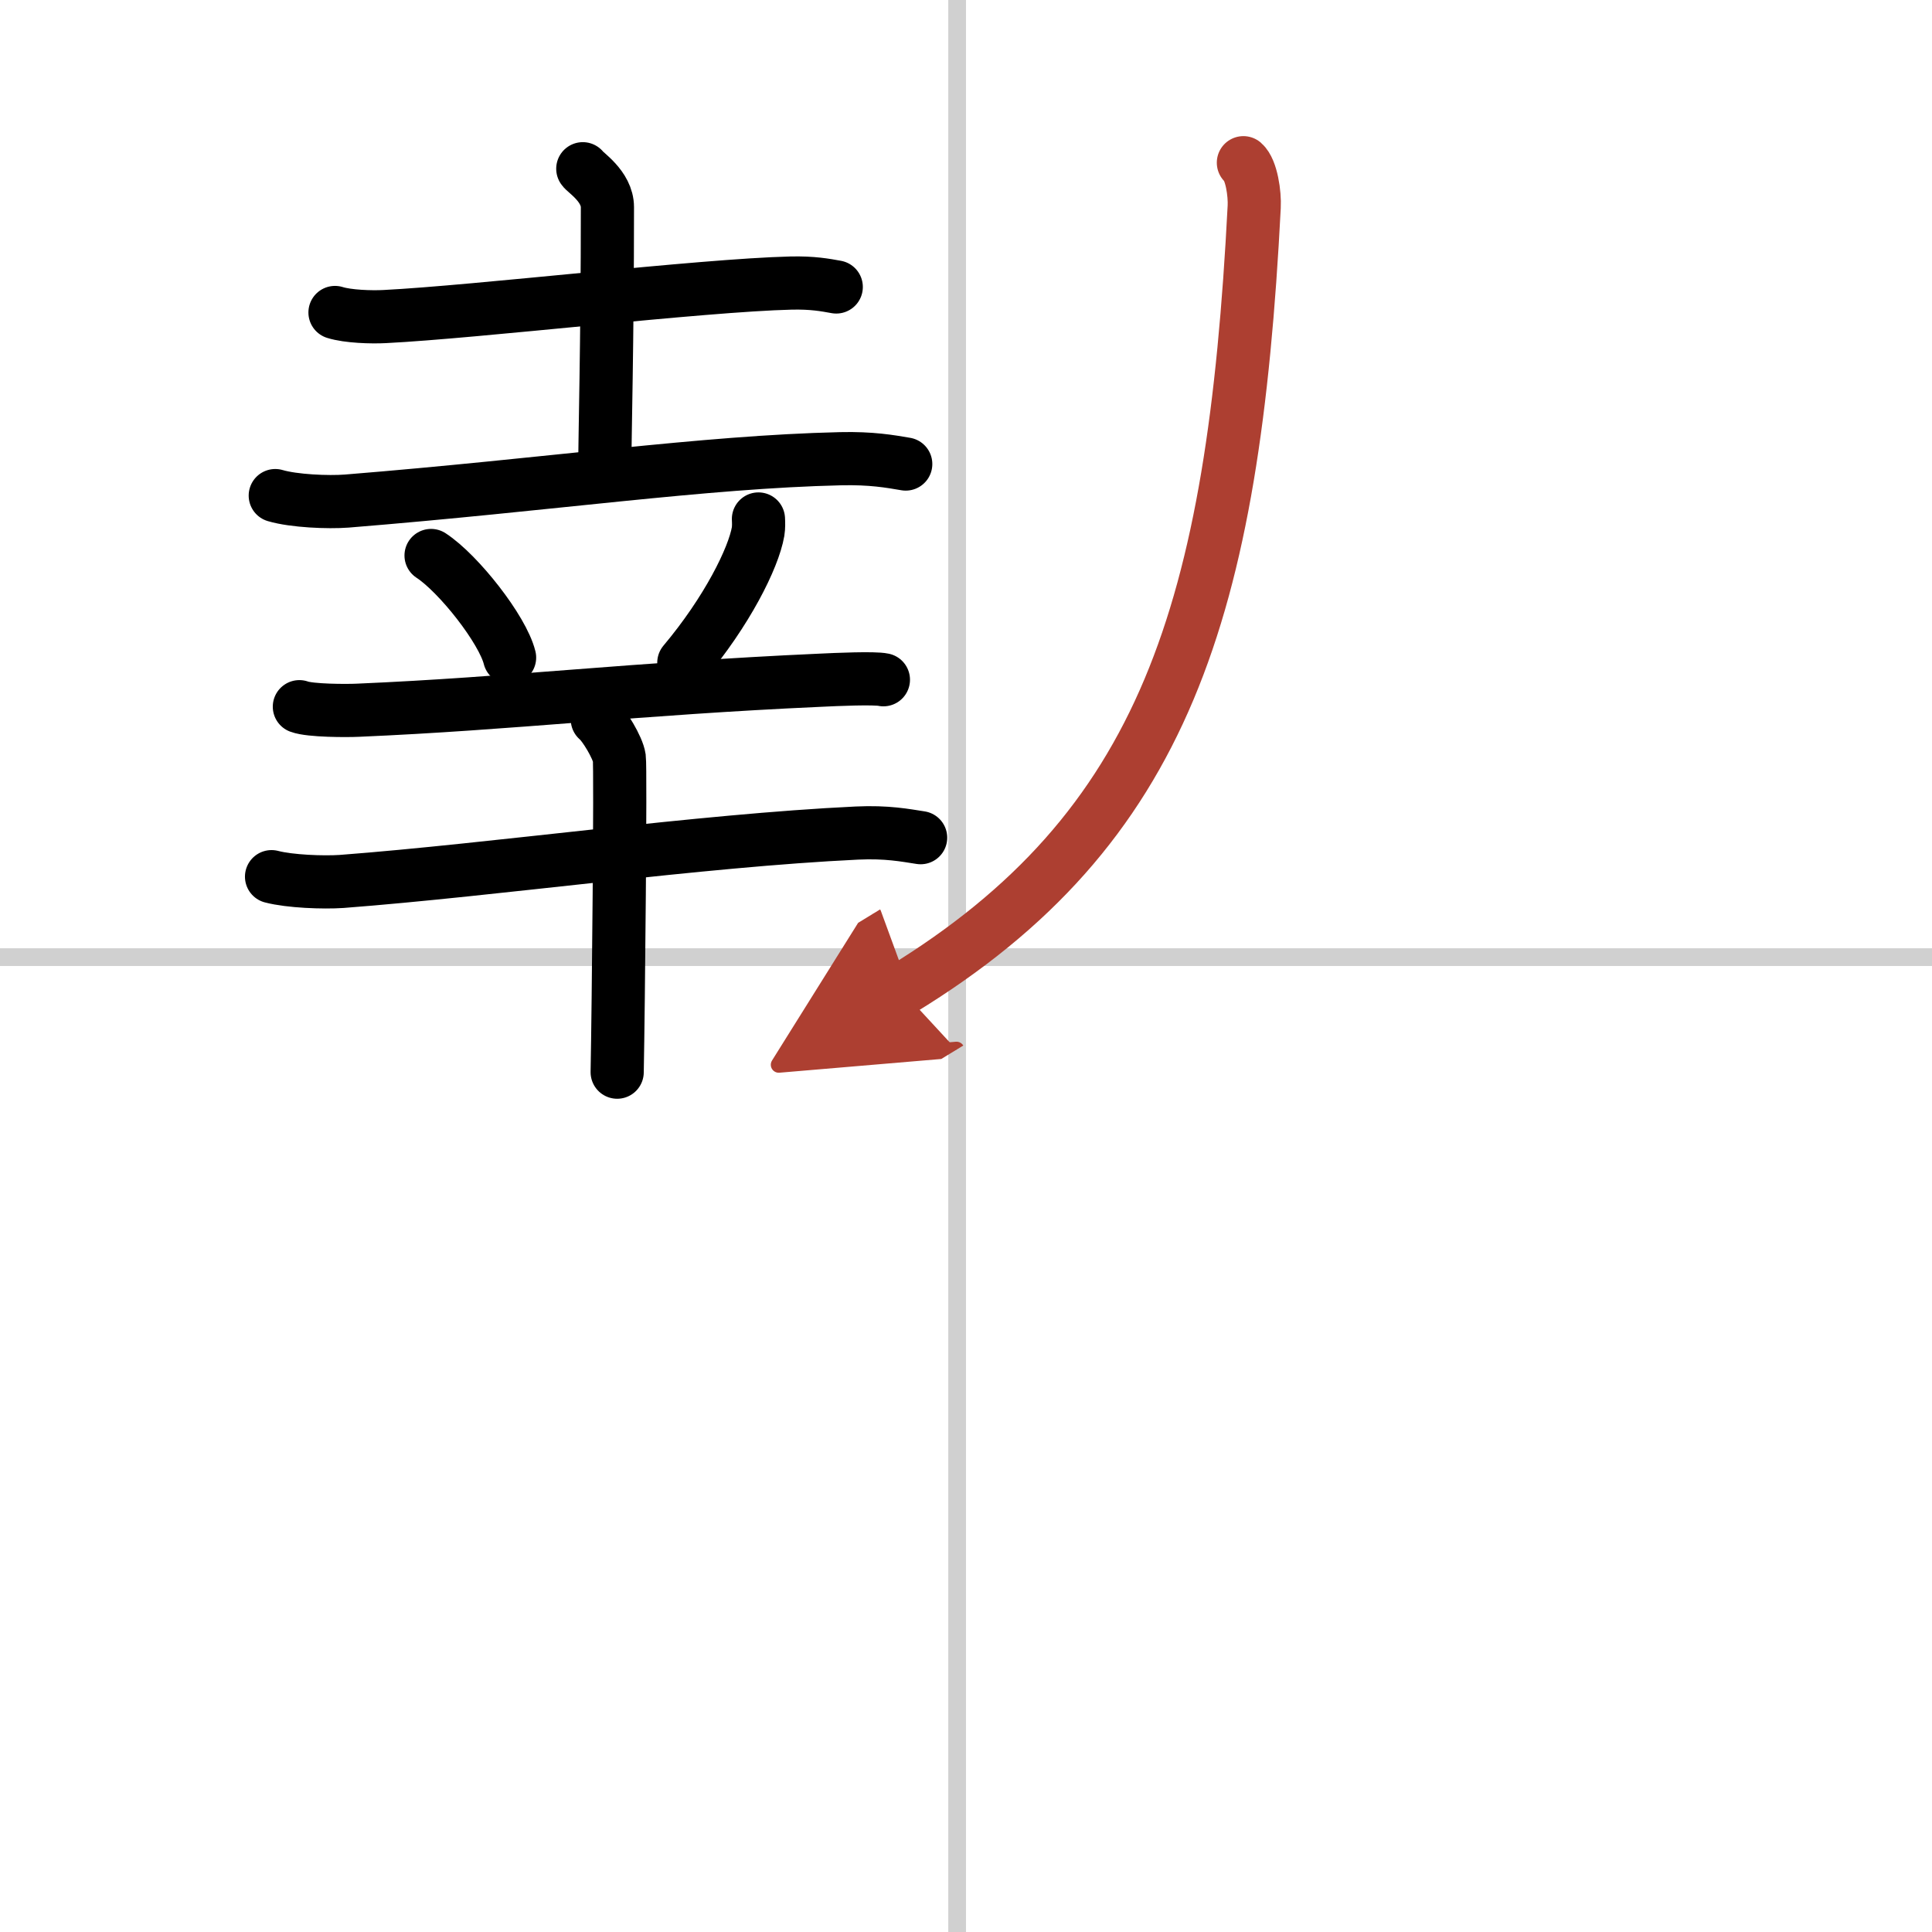
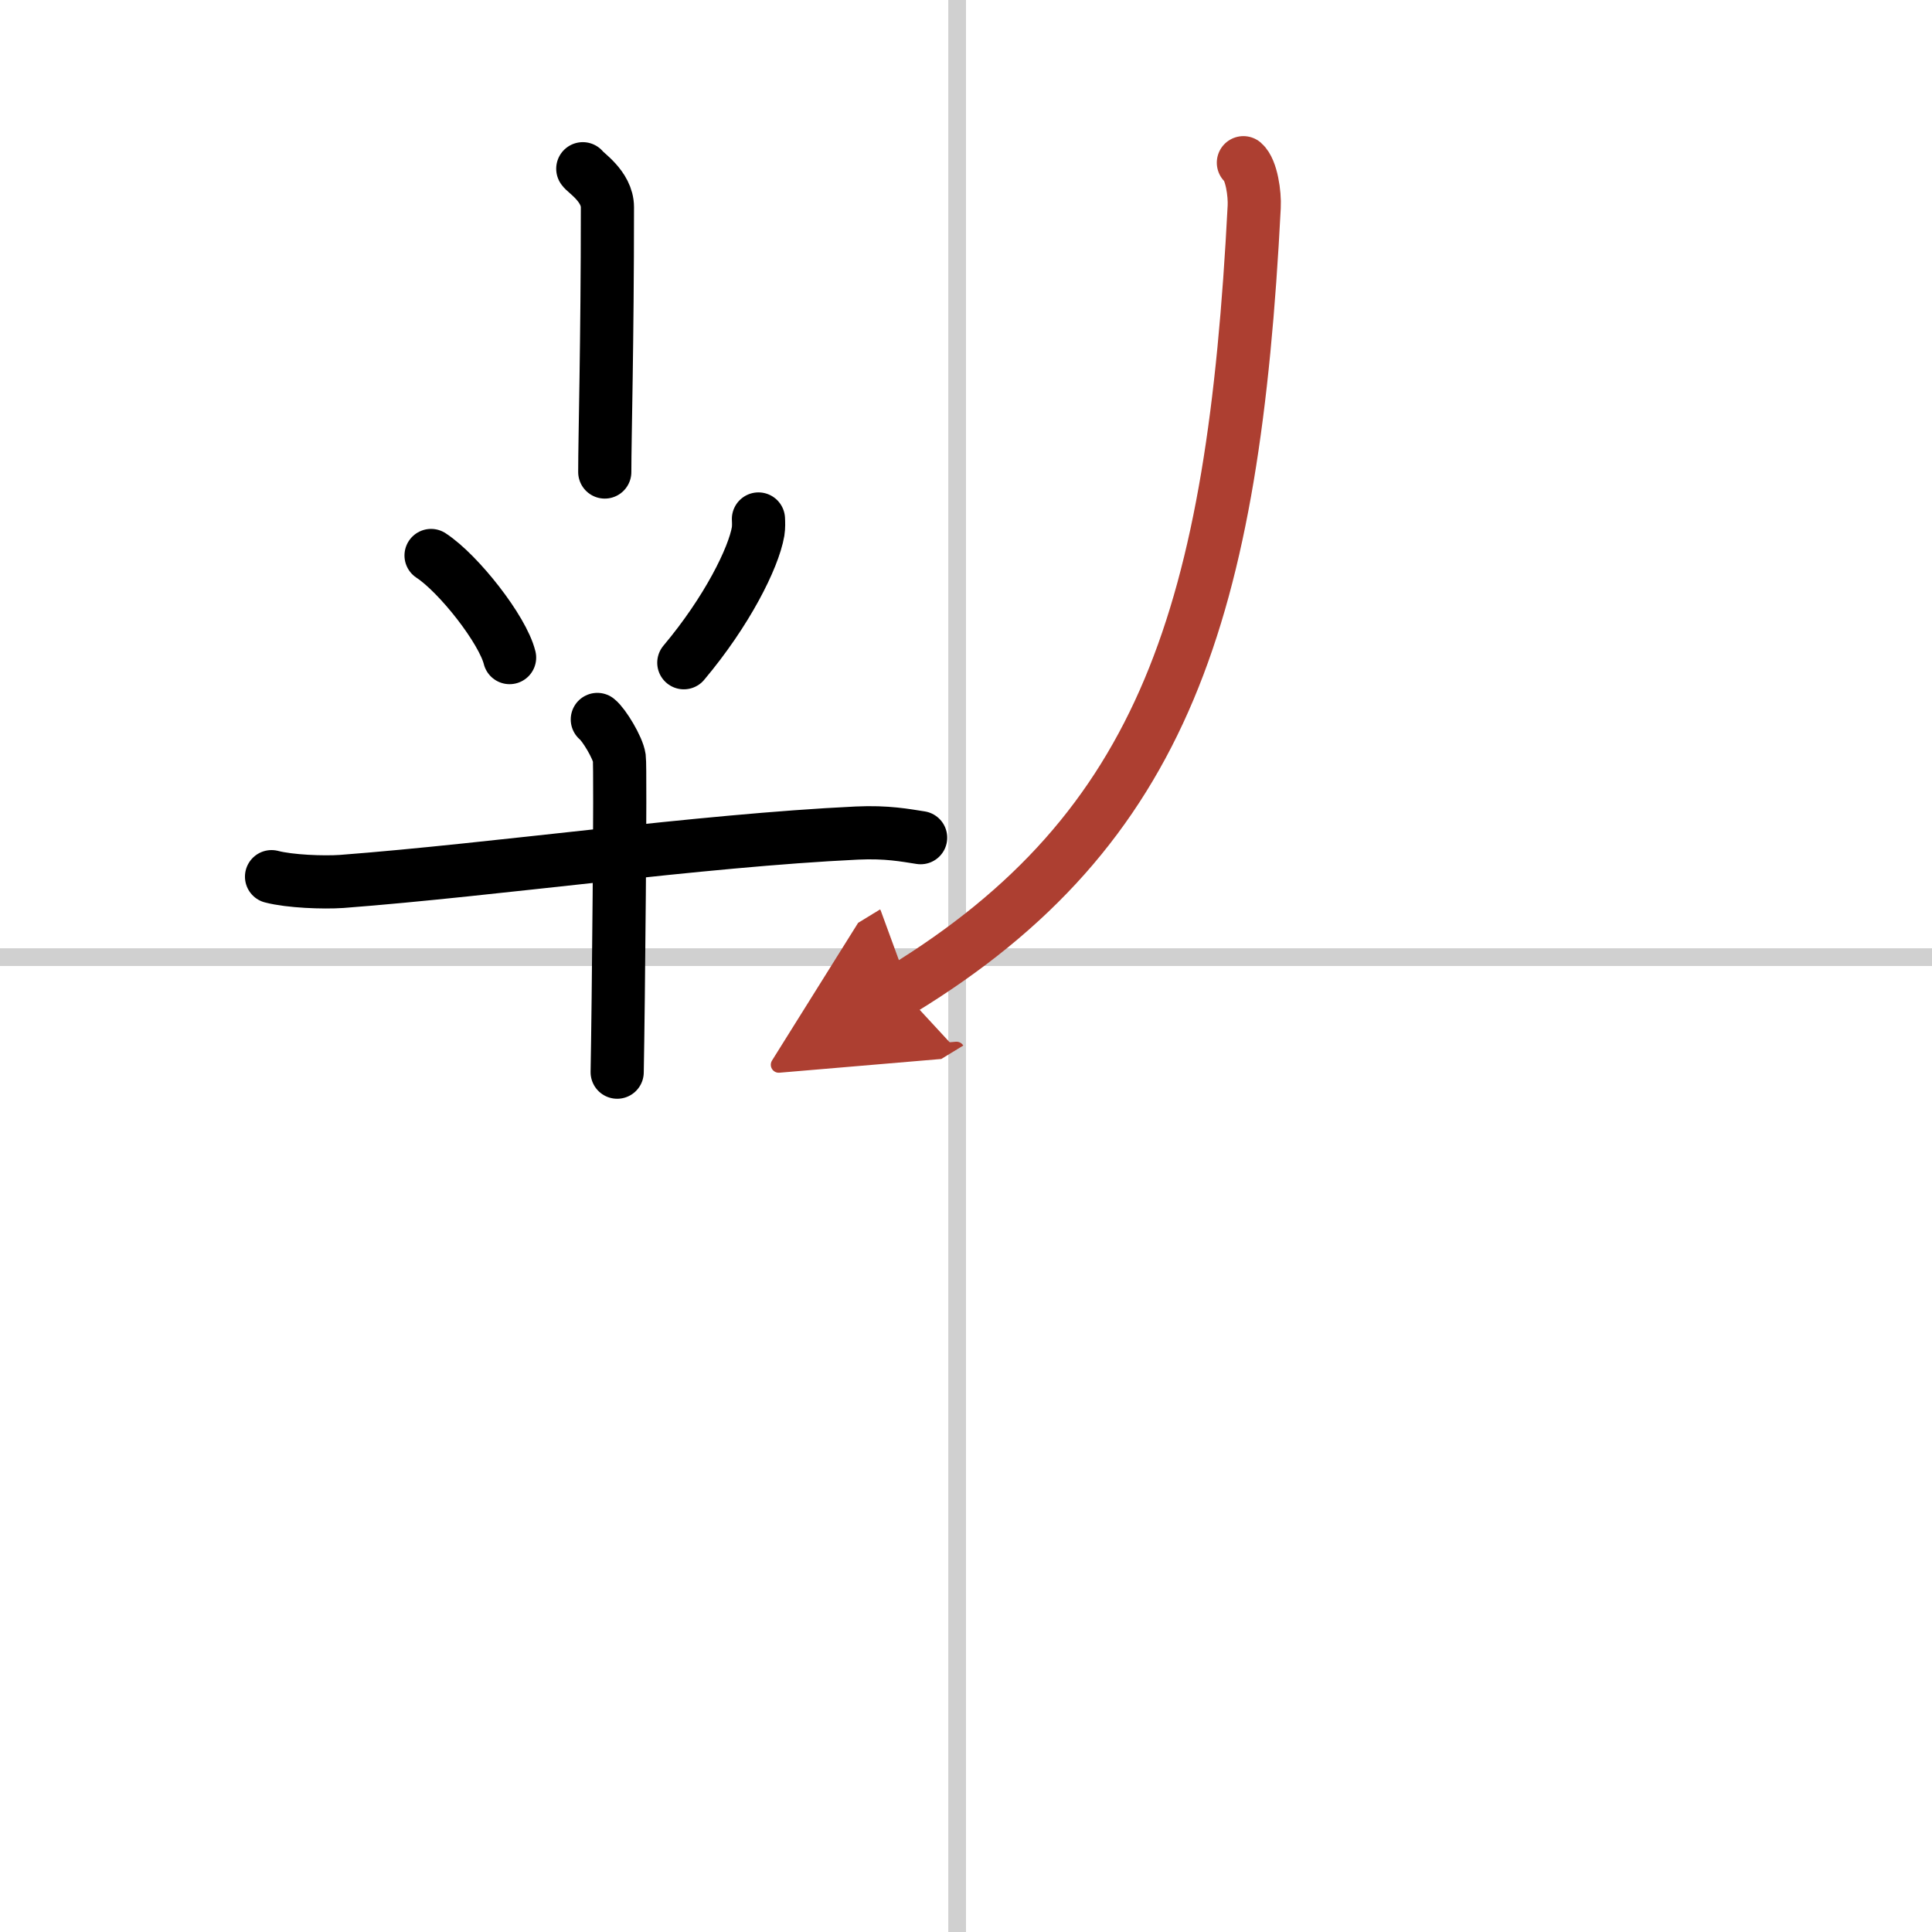
<svg xmlns="http://www.w3.org/2000/svg" width="400" height="400" viewBox="0 0 109 109">
  <defs>
    <marker id="a" markerWidth="4" orient="auto" refX="1" refY="5" viewBox="0 0 10 10">
      <polyline points="0 0 10 5 0 10 1 5" fill="#ad3f31" stroke="#ad3f31" />
    </marker>
  </defs>
  <g fill="none" stroke="#000" stroke-linecap="round" stroke-linejoin="round" stroke-width="3">
    <rect width="100%" height="100%" fill="#fff" stroke="#fff" />
    <line x1="54" x2="54" y2="109" stroke="#d0d0d0" stroke-width="1" />
    <line x2="109" y1="54" y2="54" stroke="#d0d0d0" stroke-width="1" />
-     <path d="m18.9 17.63c0.73 0.23 2.07 0.27 2.8 0.23 5.2-0.26 17.89-1.77 22.92-1.89 1.22-0.03 1.95 0.11 2.56 0.22" />
    <path d="m32.88 9.52c0.1 0.19 1.39 0.98 1.39 2.17 0 7.76-0.15 12.99-0.15 14.94" />
-     <path d="m15.53 27.96c1.05 0.31 2.98 0.39 4.03 0.31 11.5-0.93 20.08-2.21 27.86-2.39 1.75-0.04 2.8 0.15 3.68 0.3" />
    <path d="m24.32 31.34c1.56 1.02 4.04 4.18 4.43 5.76" />
    <path d="m42.79 29.28c0.01 0.18 0.02 0.46-0.02 0.71-0.26 1.5-1.76 4.51-4.19 7.4" />
-     <path d="m16.89 39.87c0.61 0.23 2.69 0.23 3.3 0.2 8.65-0.37 15.77-1.23 26.03-1.69 1.01-0.05 3.12-0.14 3.62-0.03" />
    <path d="m15.32 49.46c1.03 0.27 2.92 0.34 3.95 0.27 8.66-0.66 20.21-2.31 29.07-2.73 1.71-0.08 2.75 0.13 3.6 0.26" />
    <path d="m33.7 40.59c0.37 0.29 1.16 1.59 1.24 2.17s-0.05 14.13-0.12 17.73" />
    <path d="m70.15 9.18c0.46 0.4 0.65 1.77 0.61 2.49-1.17 22.78-5.01 35.08-19.91 44.18" marker-end="url(#a)" stroke="#ad3f31" />
  </g>
</svg>